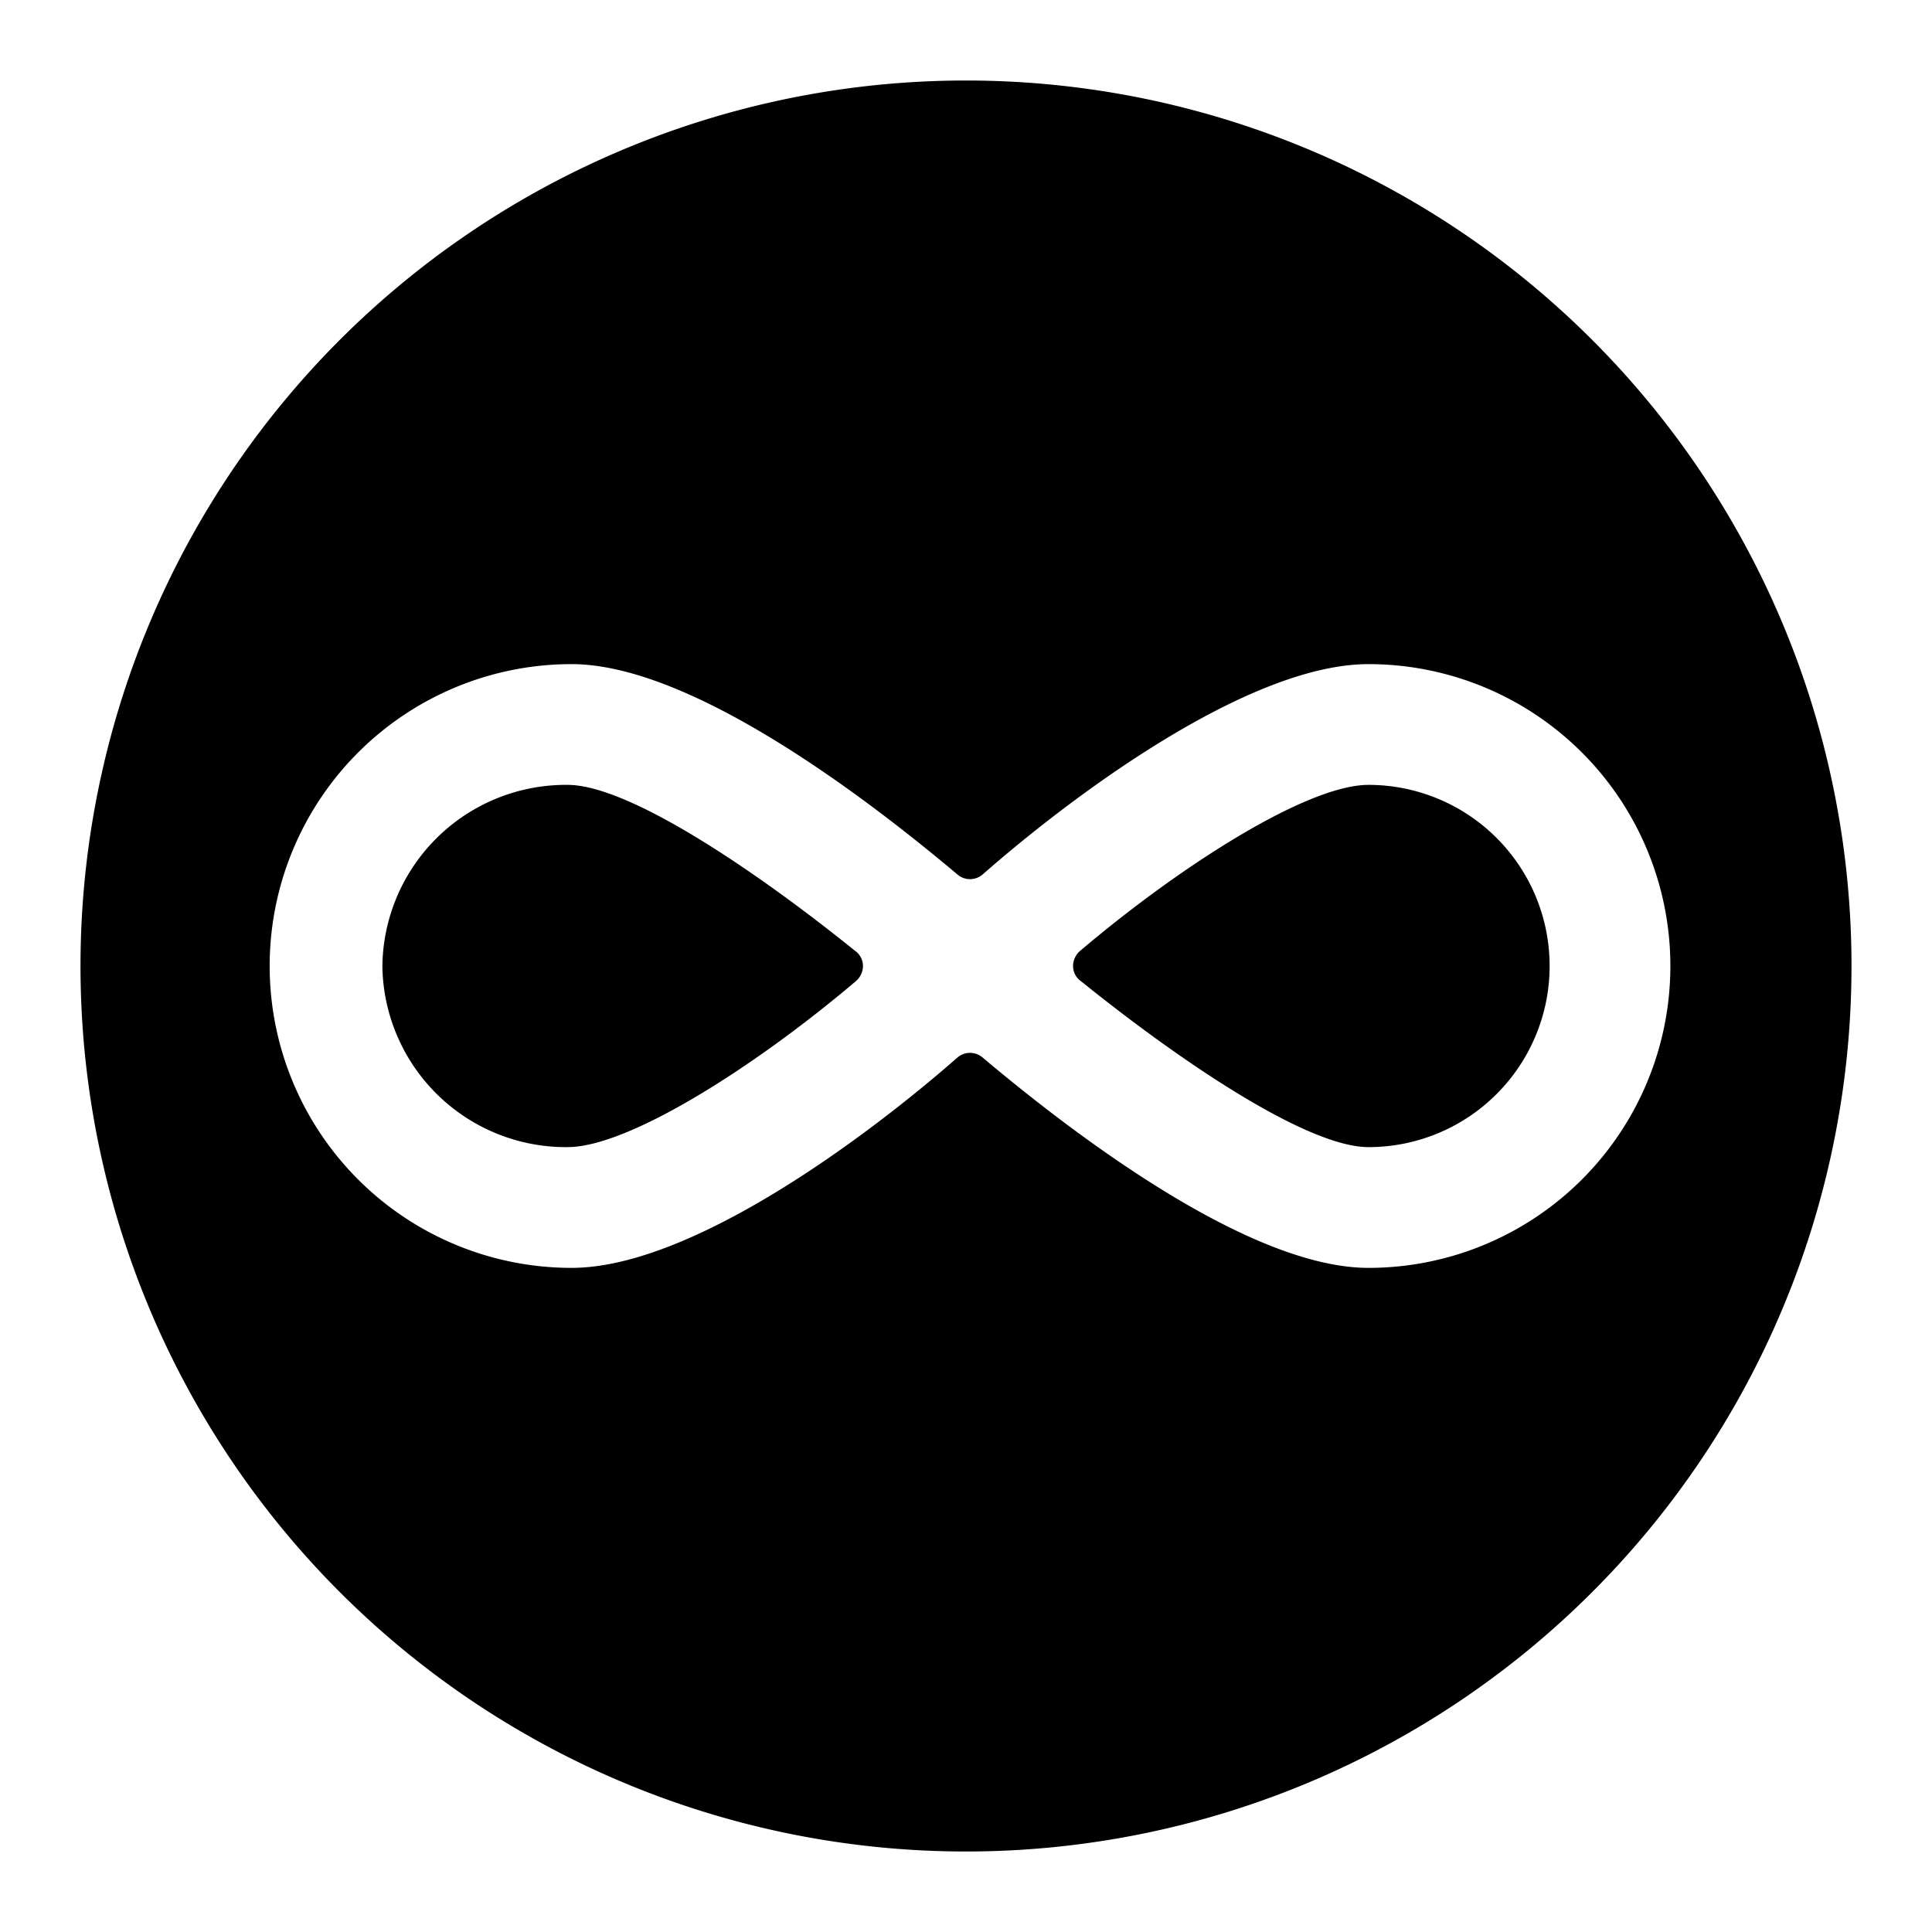
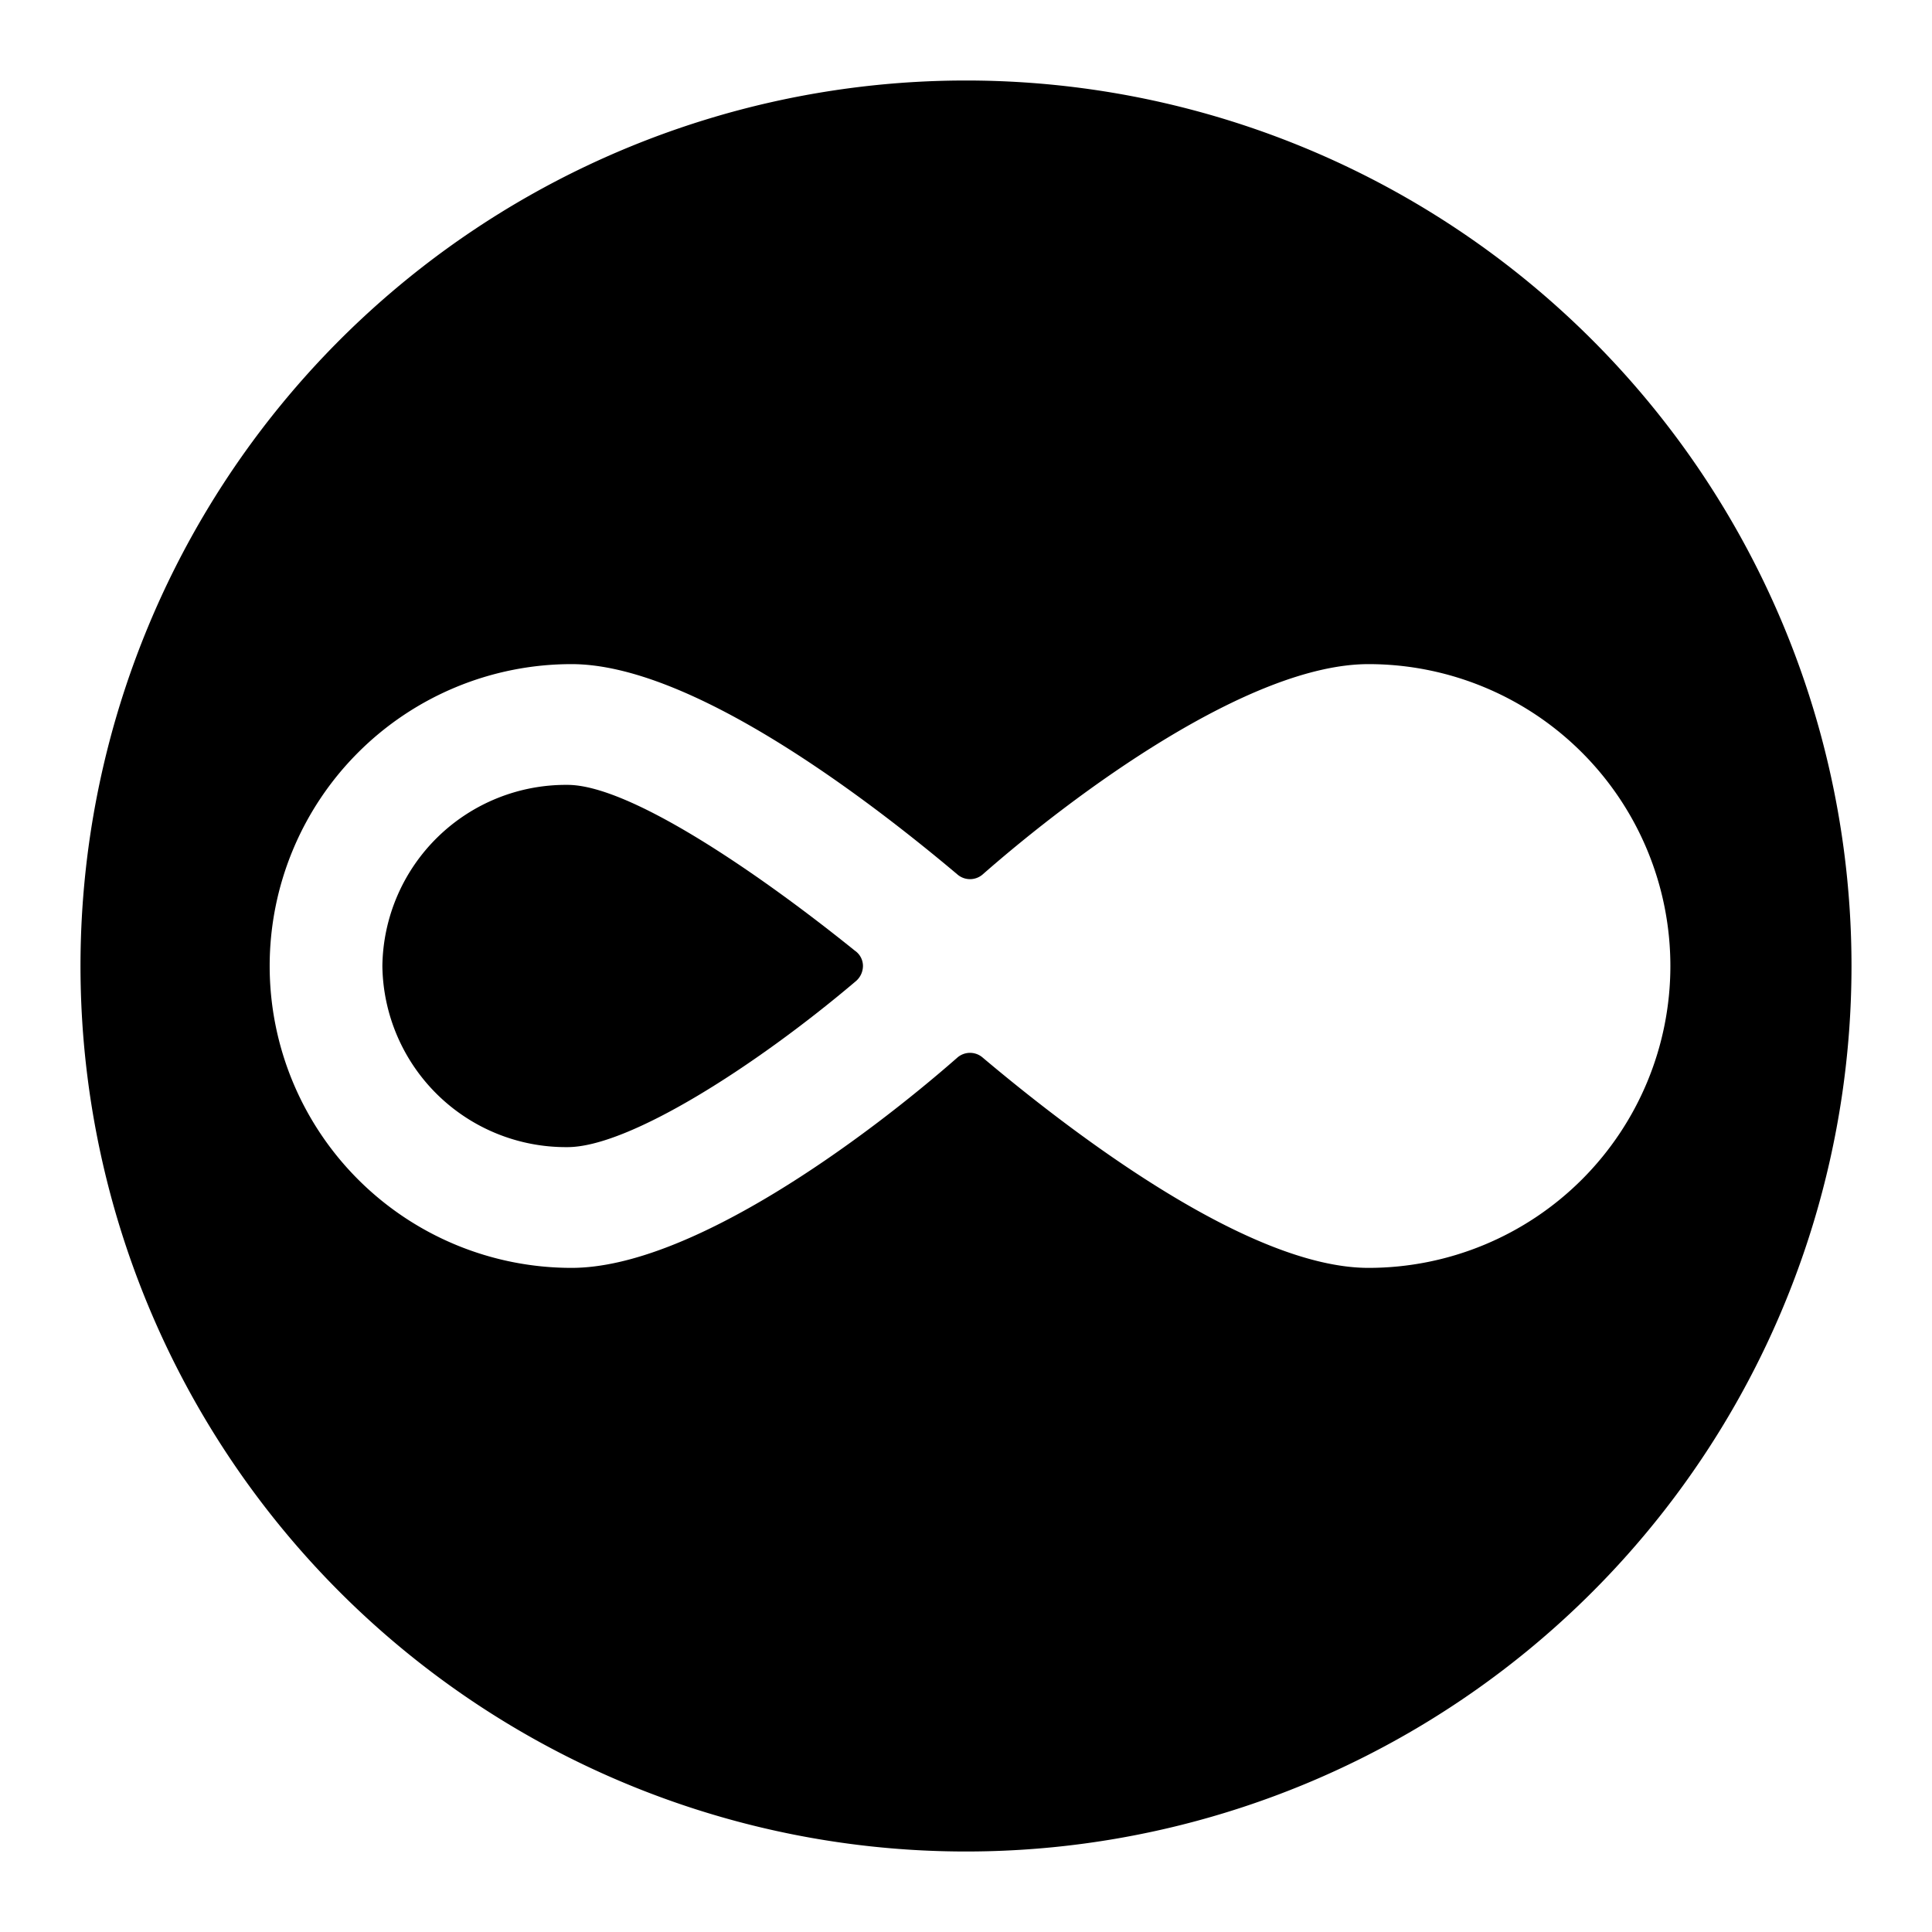
<svg xmlns="http://www.w3.org/2000/svg" viewBox="0 0 24 24">
  <g>
    <path d="M4.75 12a2.28 2.28 0 0 0 2.3 2.25c0.76 0 2.33 -1 3.58 -2.06a0.25 0.25 0 0 0 0.09 -0.19 0.23 0.23 0 0 0 -0.1 -0.19c-1.24 -1 -2.81 -2.06 -3.57 -2.06A2.28 2.28 0 0 0 4.75 12Z" fill="#000000" stroke-width="1" />
-     <path d="M17 9.75c-0.76 0 -2.33 1 -3.58 2.06a0.25 0.25 0 0 0 -0.09 0.19 0.23 0.23 0 0 0 0.1 0.19c1.24 1 2.81 2.06 3.57 2.06a2.25 2.25 0 1 0 0 -4.5Z" fill="#000000" stroke-width="1" />
    <path d="M12 1a11 11 0 1 0 11 11A11 11 0 0 0 12 1Zm5 14.75c-1.48 0 -3.65 -1.65 -4.79 -2.61a0.24 0.24 0 0 0 -0.32 0c-1.14 1 -3.31 2.61 -4.79 2.61a3.75 3.75 0 1 1 0 -7.5c1.48 0 3.65 1.65 4.79 2.61a0.24 0.24 0 0 0 0.32 0c1.14 -1 3.31 -2.61 4.79 -2.61a3.75 3.75 0 1 1 0 7.5Z" fill="#000000" stroke-width="1" />
  </g>
</svg>